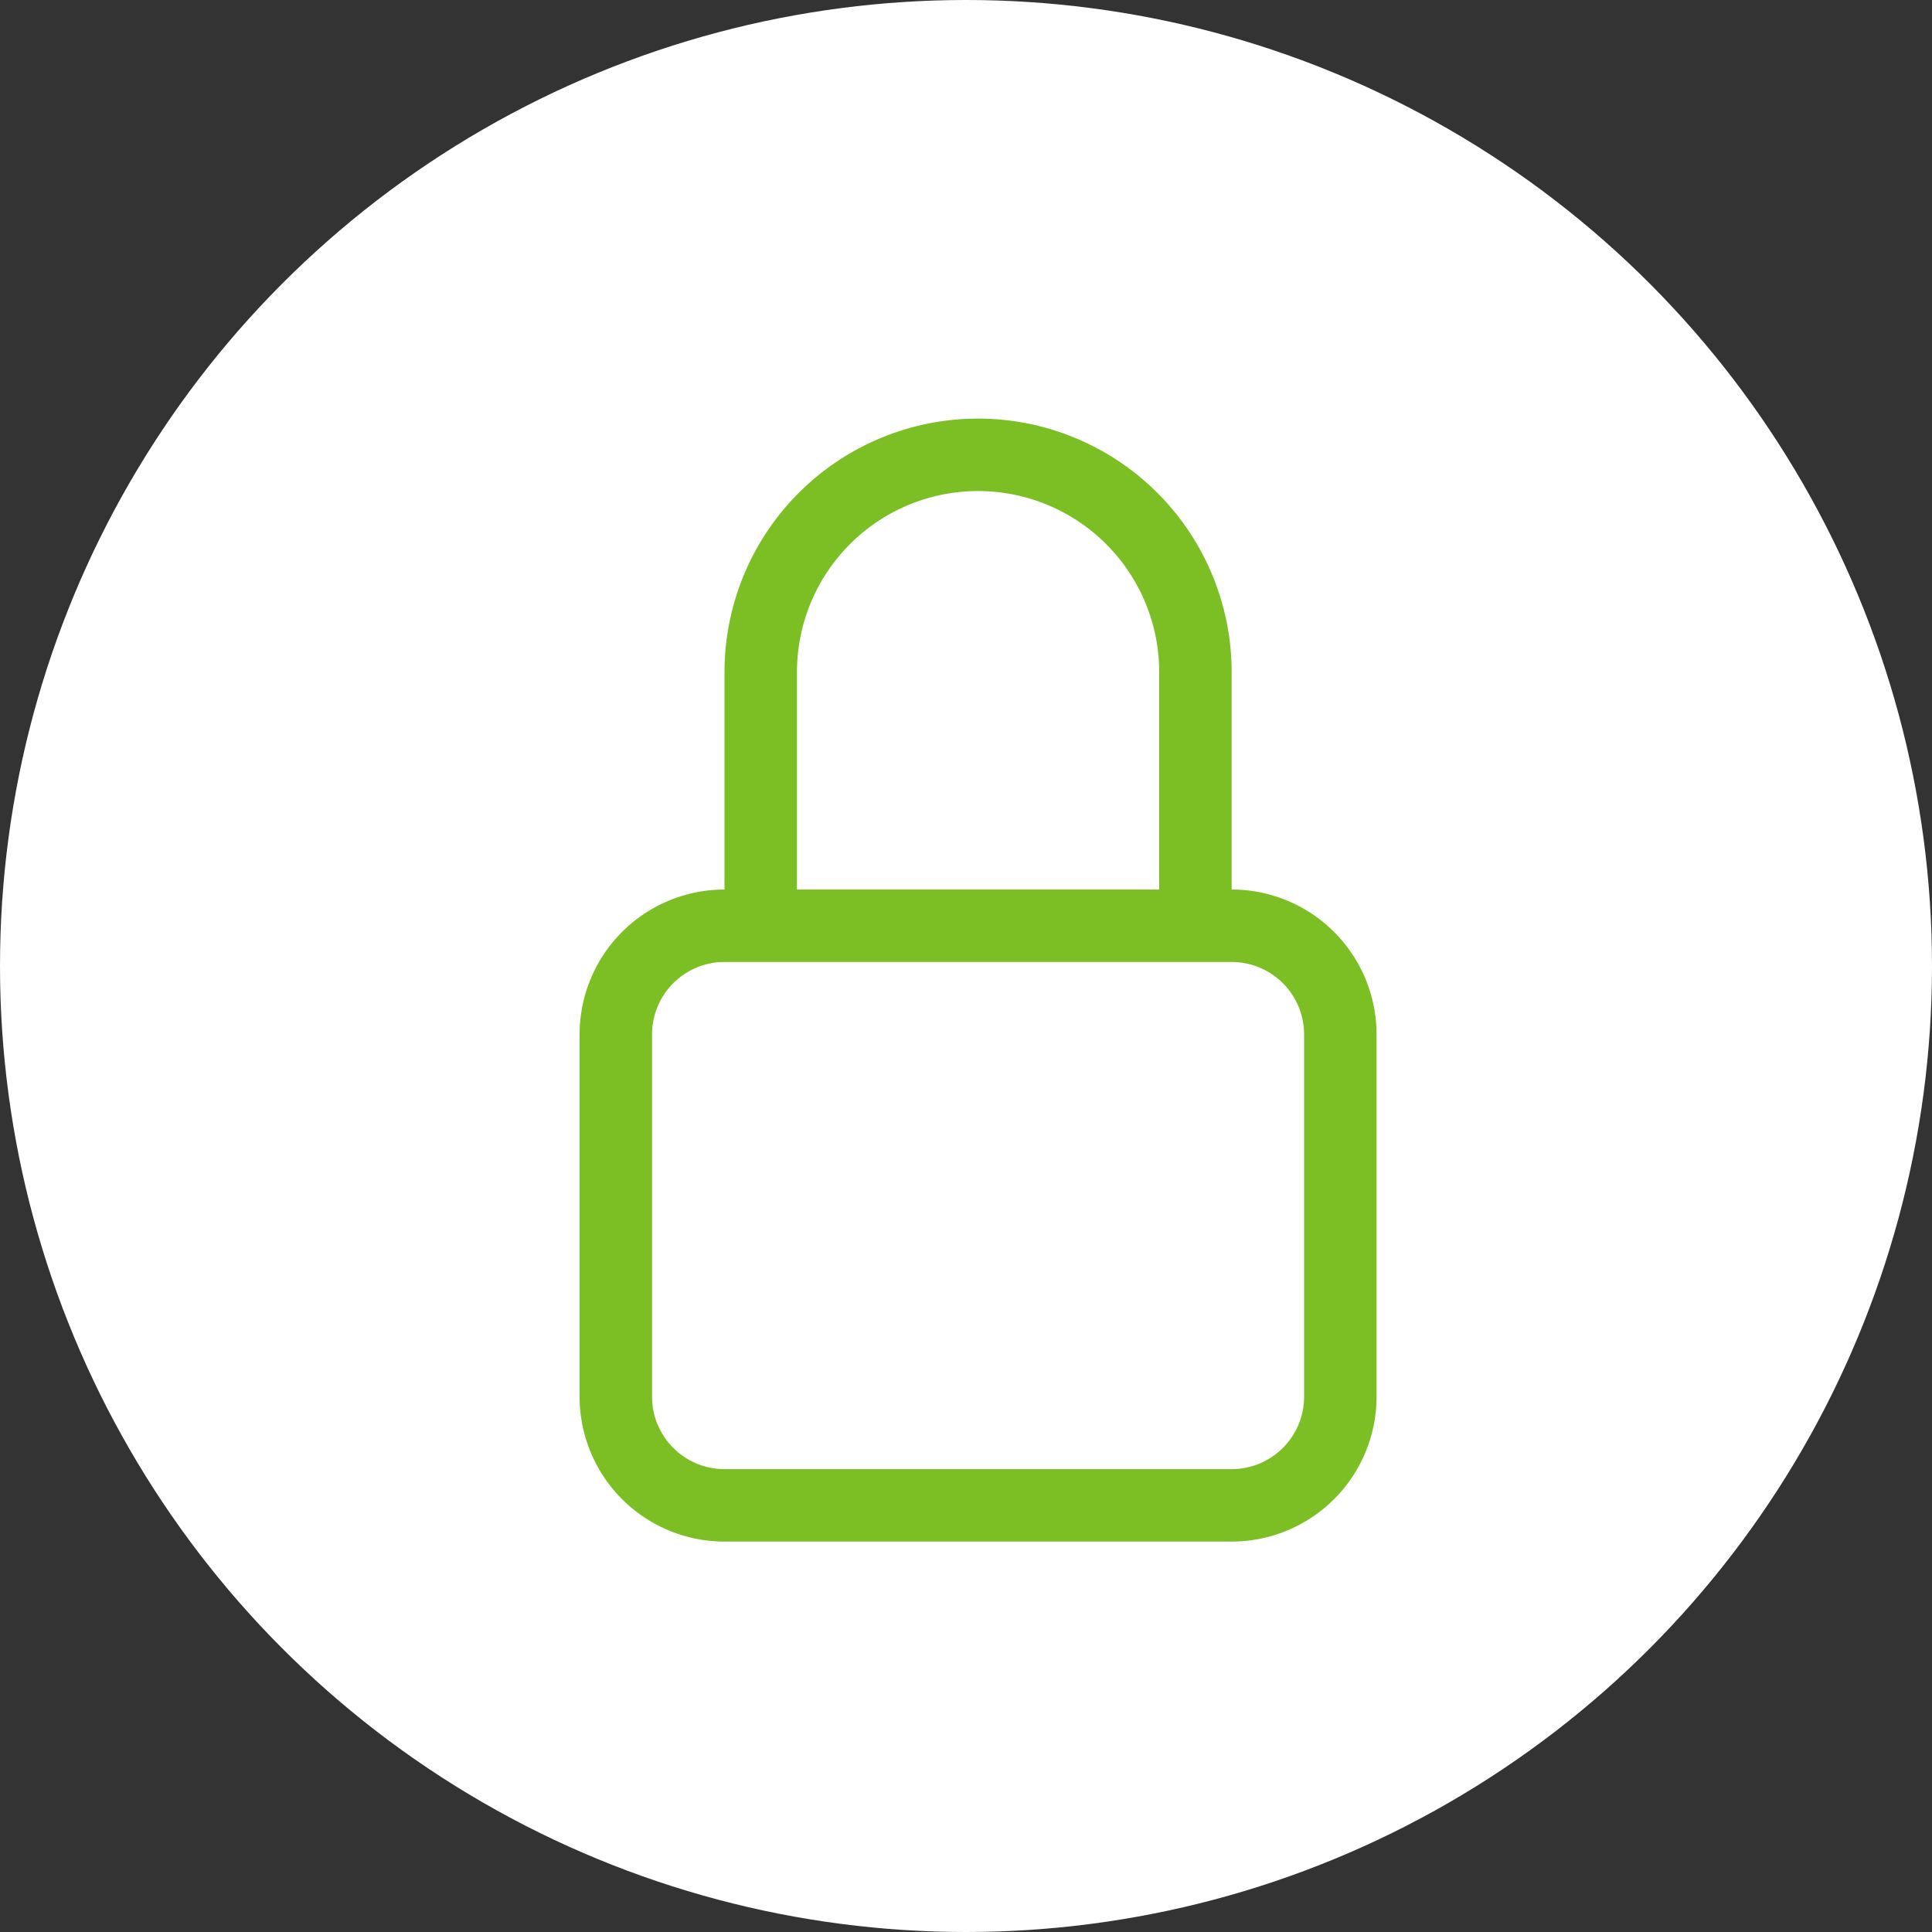
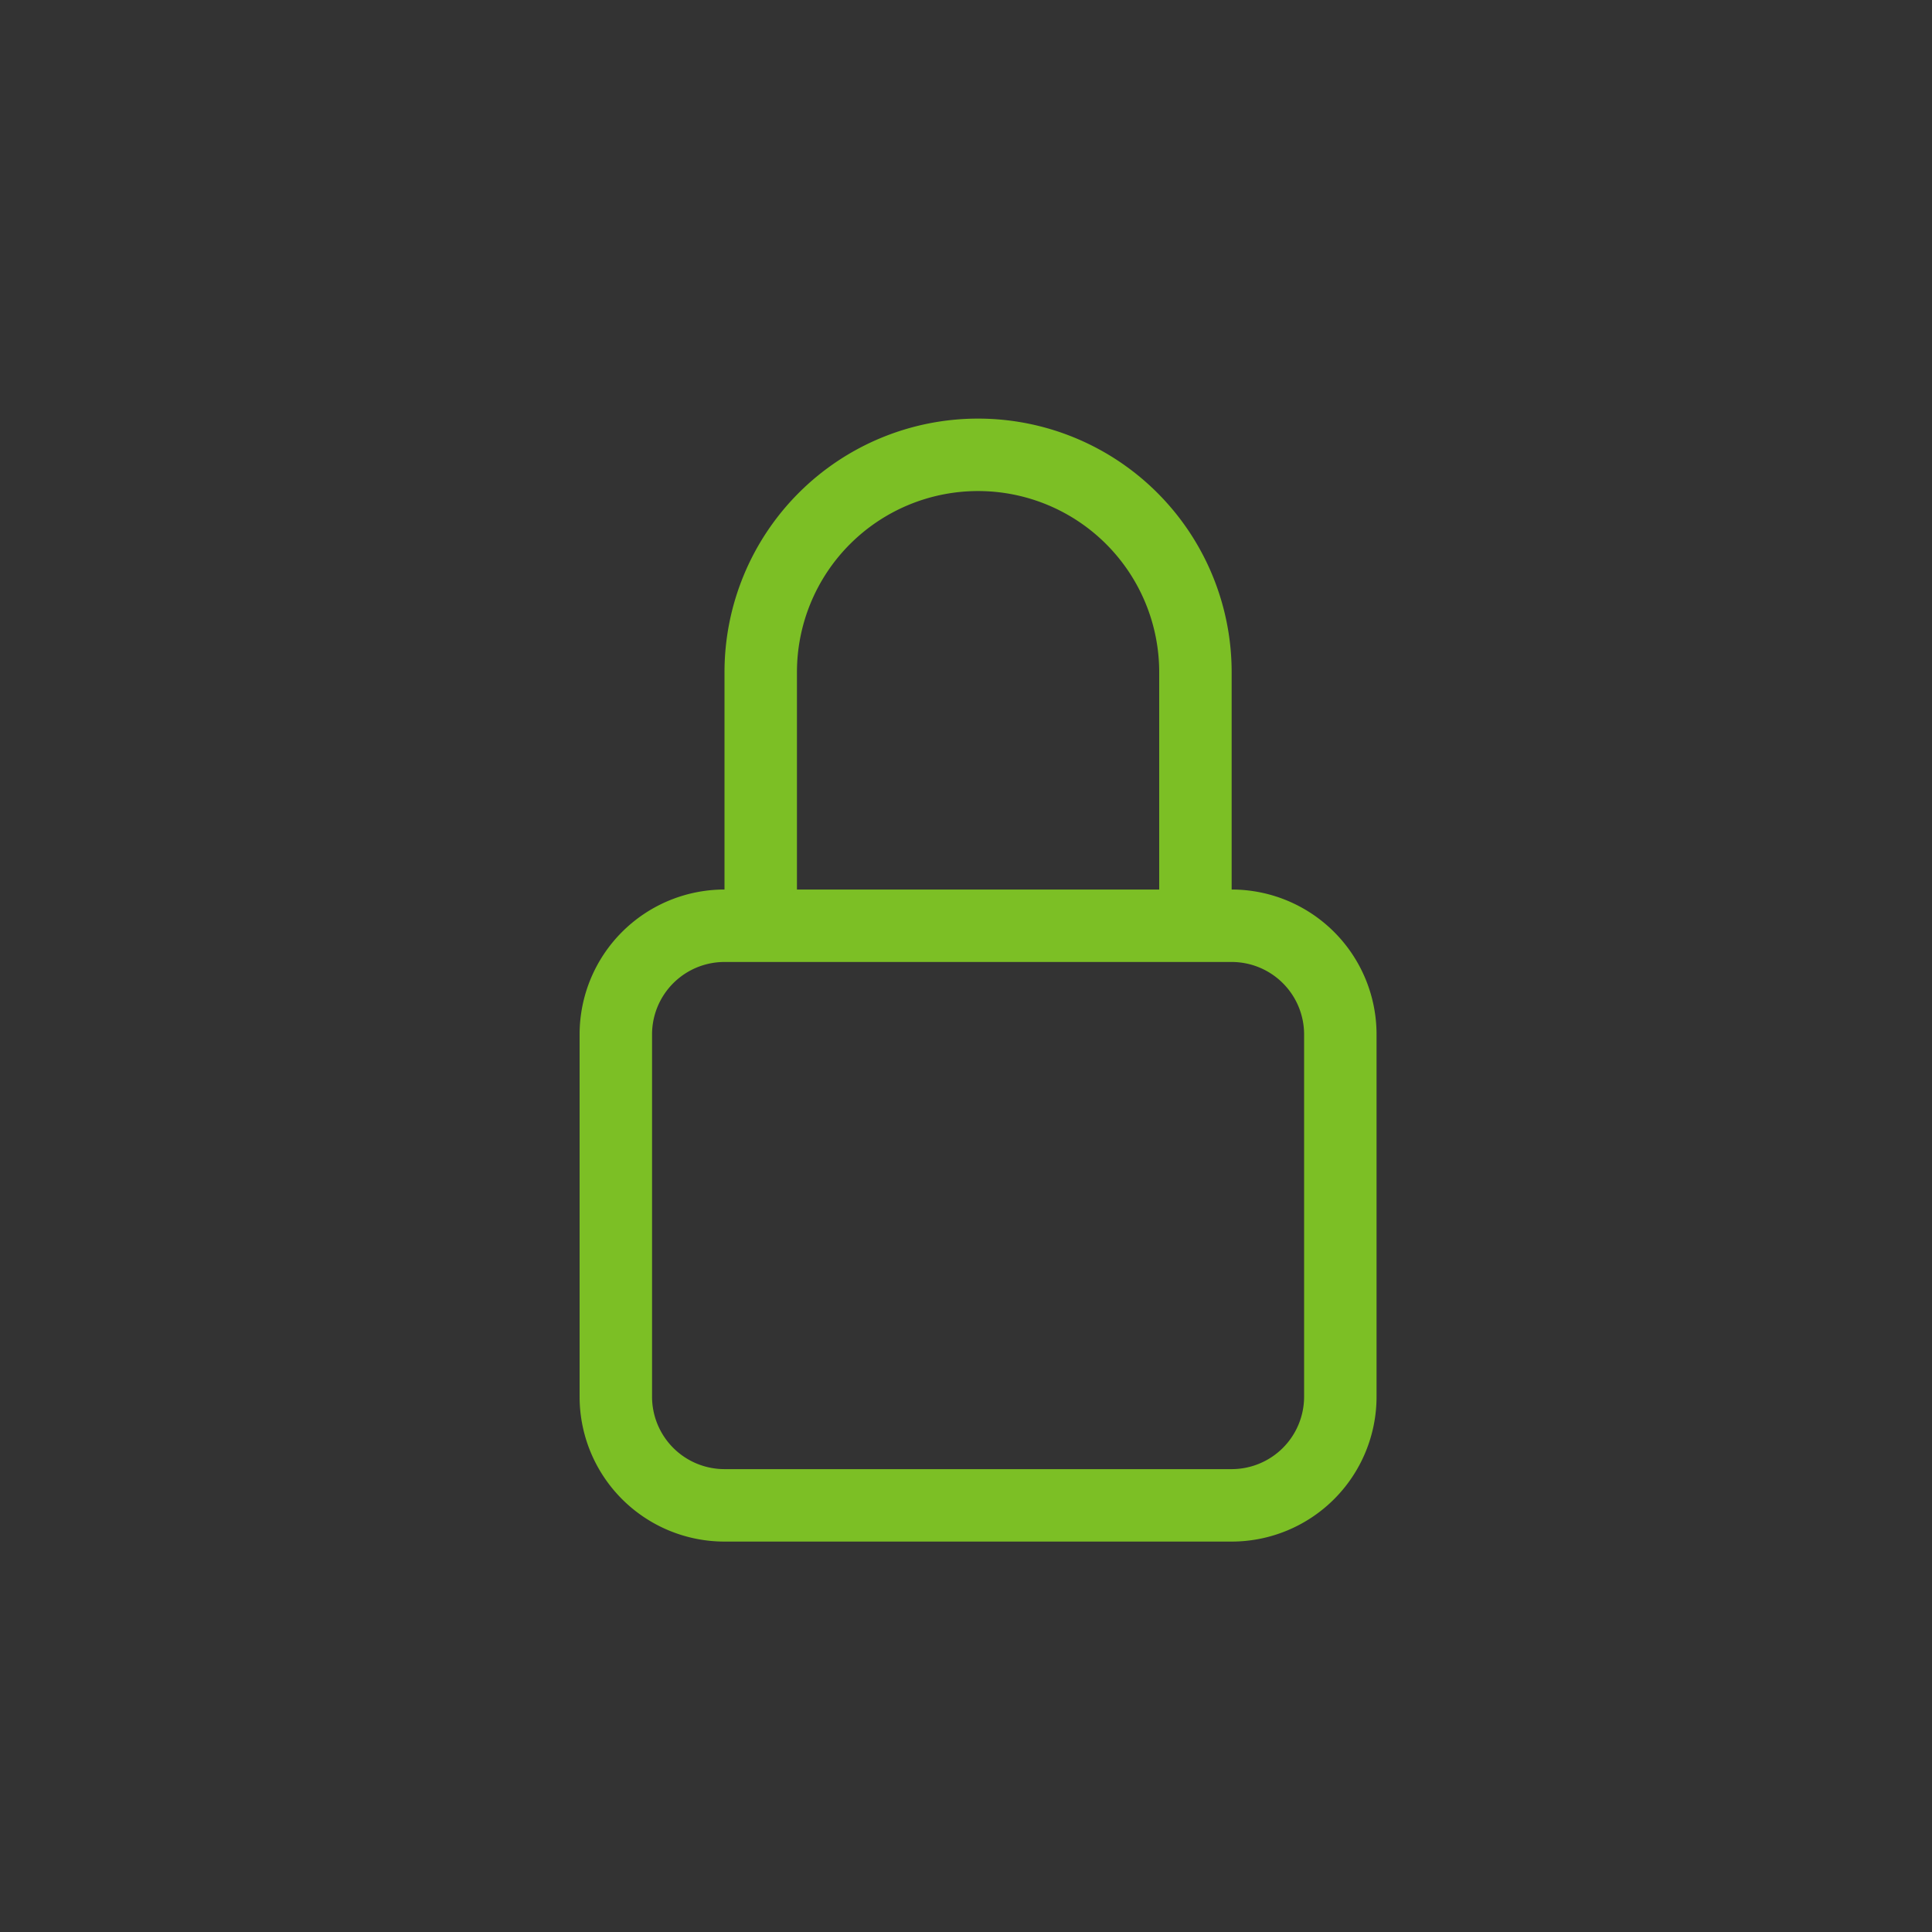
<svg xmlns="http://www.w3.org/2000/svg" width="60" height="60" viewBox="0 0 60 60">
  <rect x="0" y="0" width="60" height="60" fill="#333333" stroke="none" />
  <g id="グループ_426" data-name="グループ 426" transform="translate(-399.959 -1224.919)">
-     <circle id="楕円形_3" data-name="楕円形 3" cx="30" cy="30" r="30" transform="translate(399.959 1224.919)" fill="#fff" />
    <g id="lock" transform="translate(412.334 1236.794)">
      <path id="パス_1872" data-name="パス 1872" d="M25.875,18H10.125a2.25,2.25,0,0,0-2.25,2.25V31.5a2.25,2.25,0,0,0,2.25,2.25h15.75a2.25,2.25,0,0,0,2.25-2.25V20.25A2.25,2.25,0,0,0,25.875,18Zm-15.75-2.25a4.5,4.5,0,0,0-4.5,4.5V31.5a4.5,4.5,0,0,0,4.5,4.5h15.75a4.5,4.5,0,0,0,4.5-4.5V20.25a4.5,4.5,0,0,0-4.5-4.5Zm0-6.75a7.875,7.875,0,1,1,15.75,0v6.75h-2.25V9a5.625,5.625,0,1,0-11.25,0v6.75h-2.25Z" fill="#7cbf25" fill-rule="evenodd" />
    </g>
  </g>
</svg>